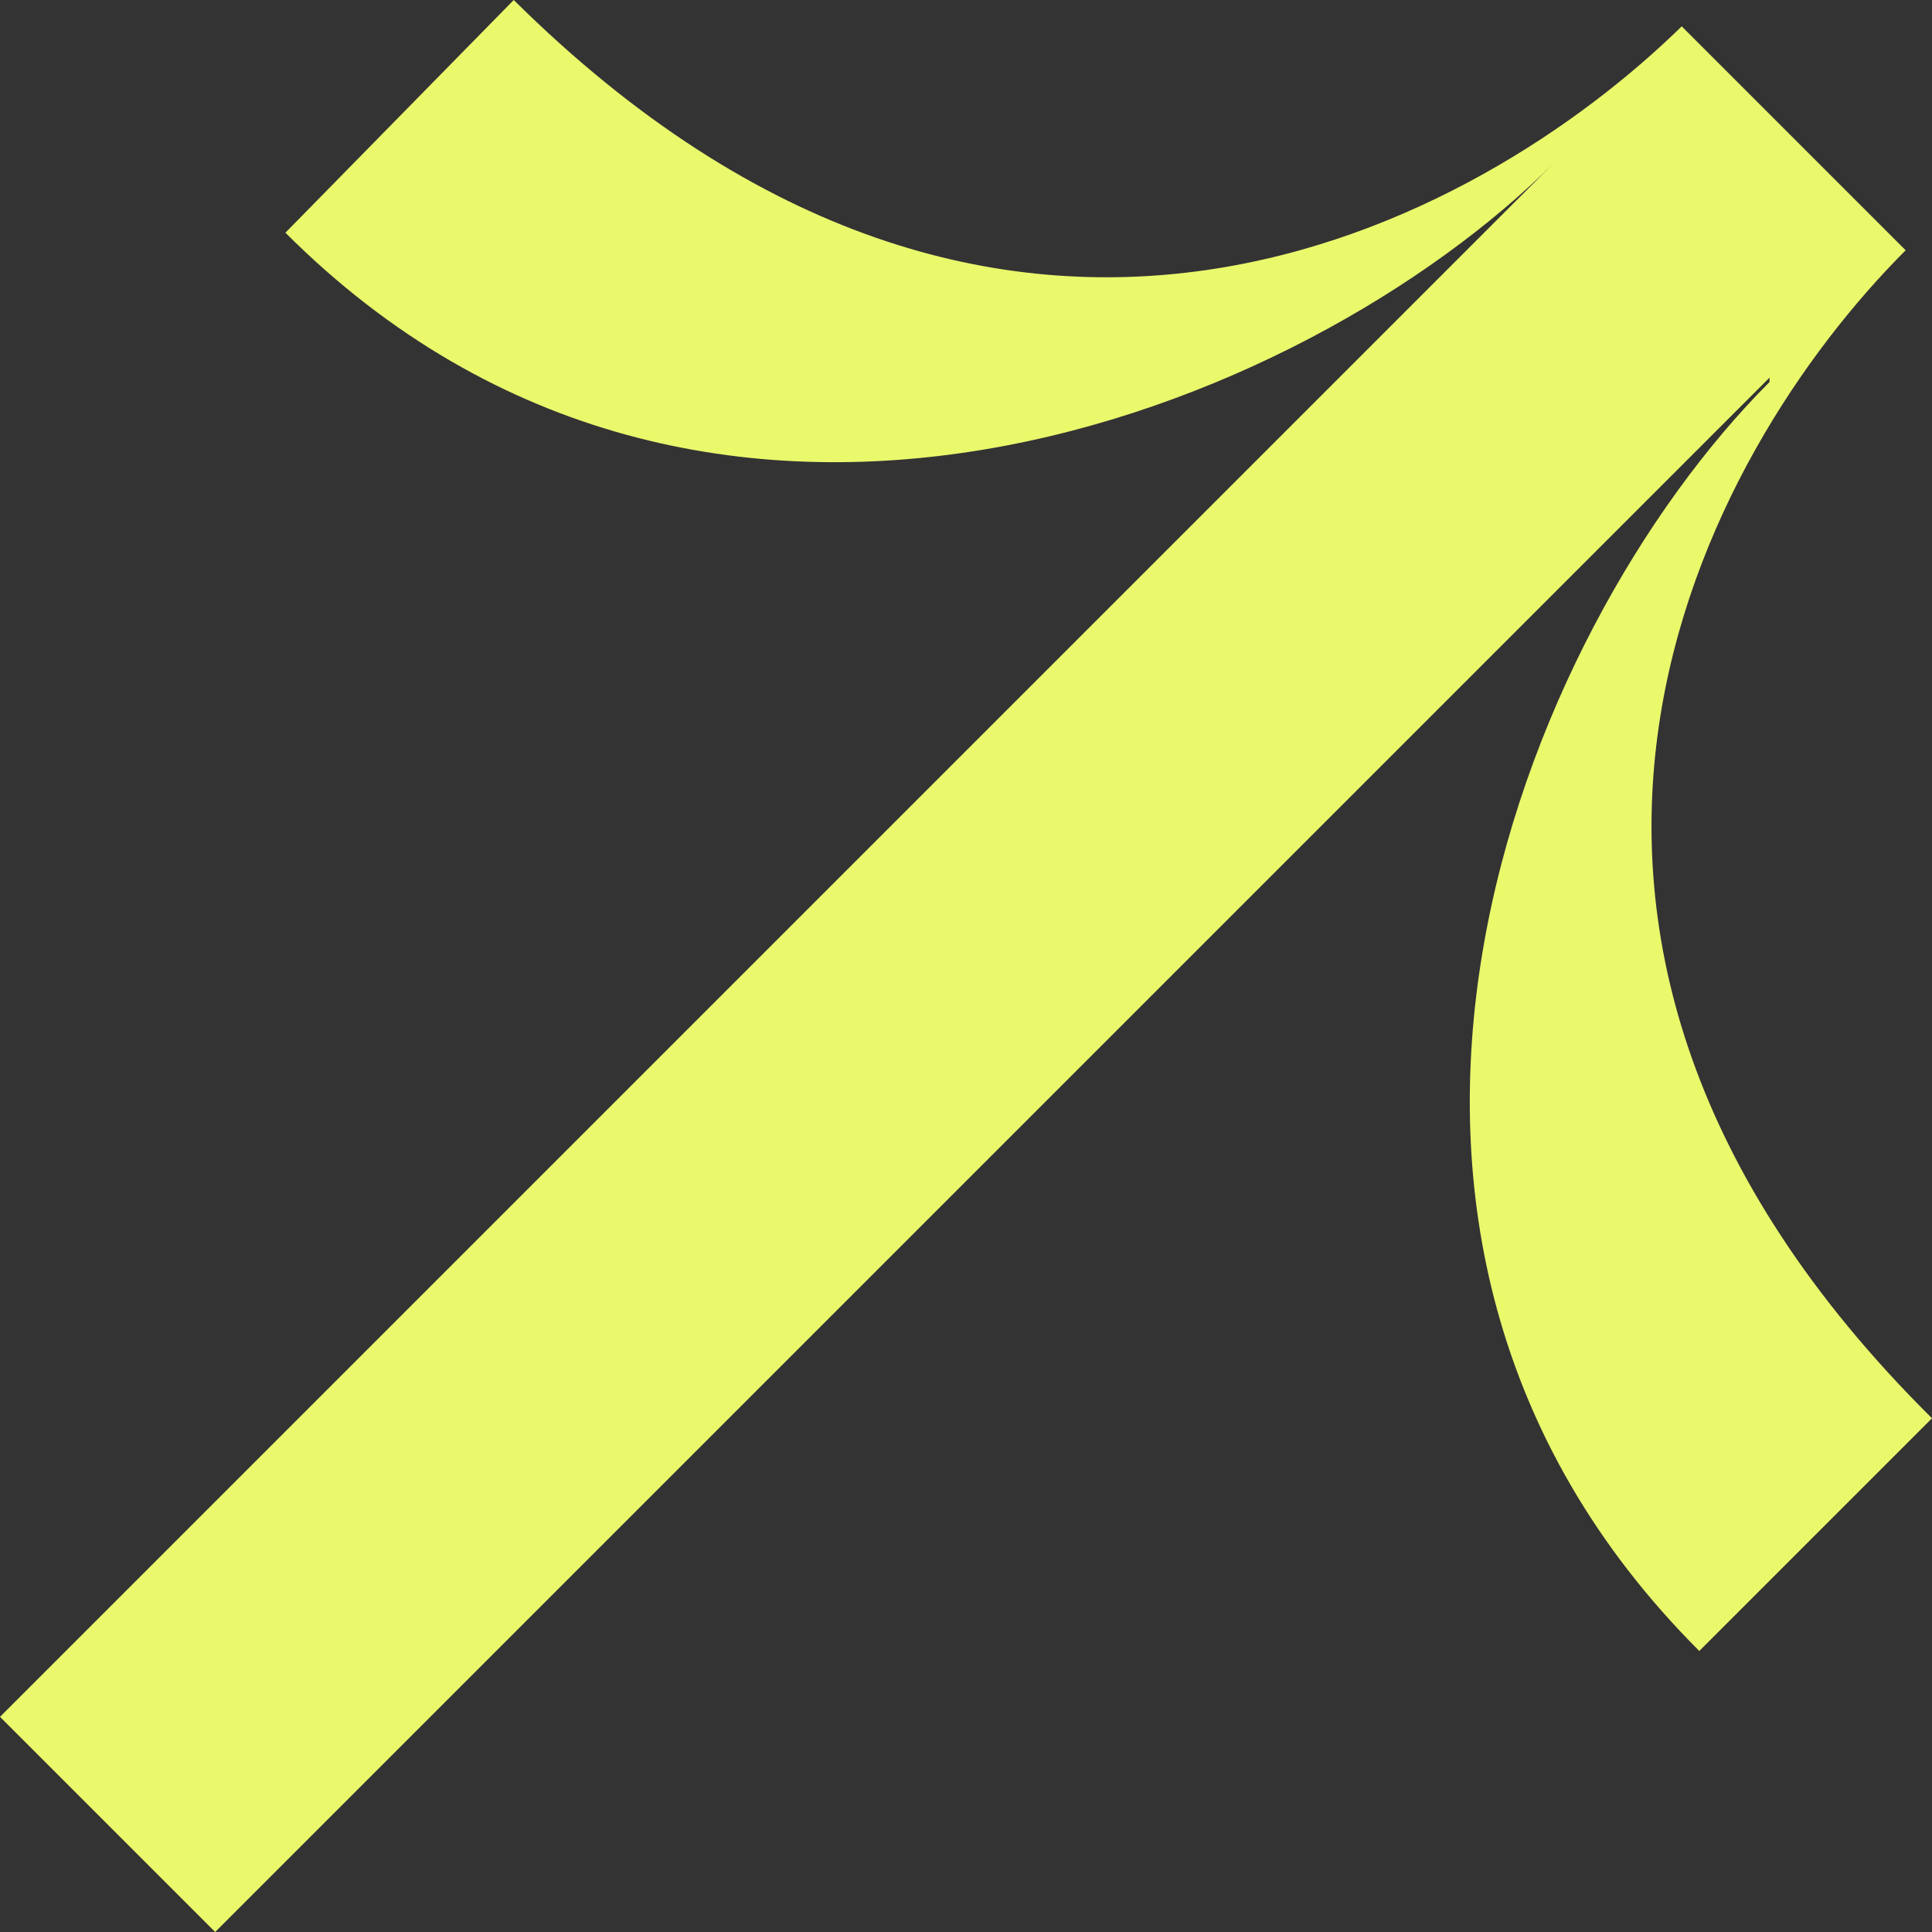
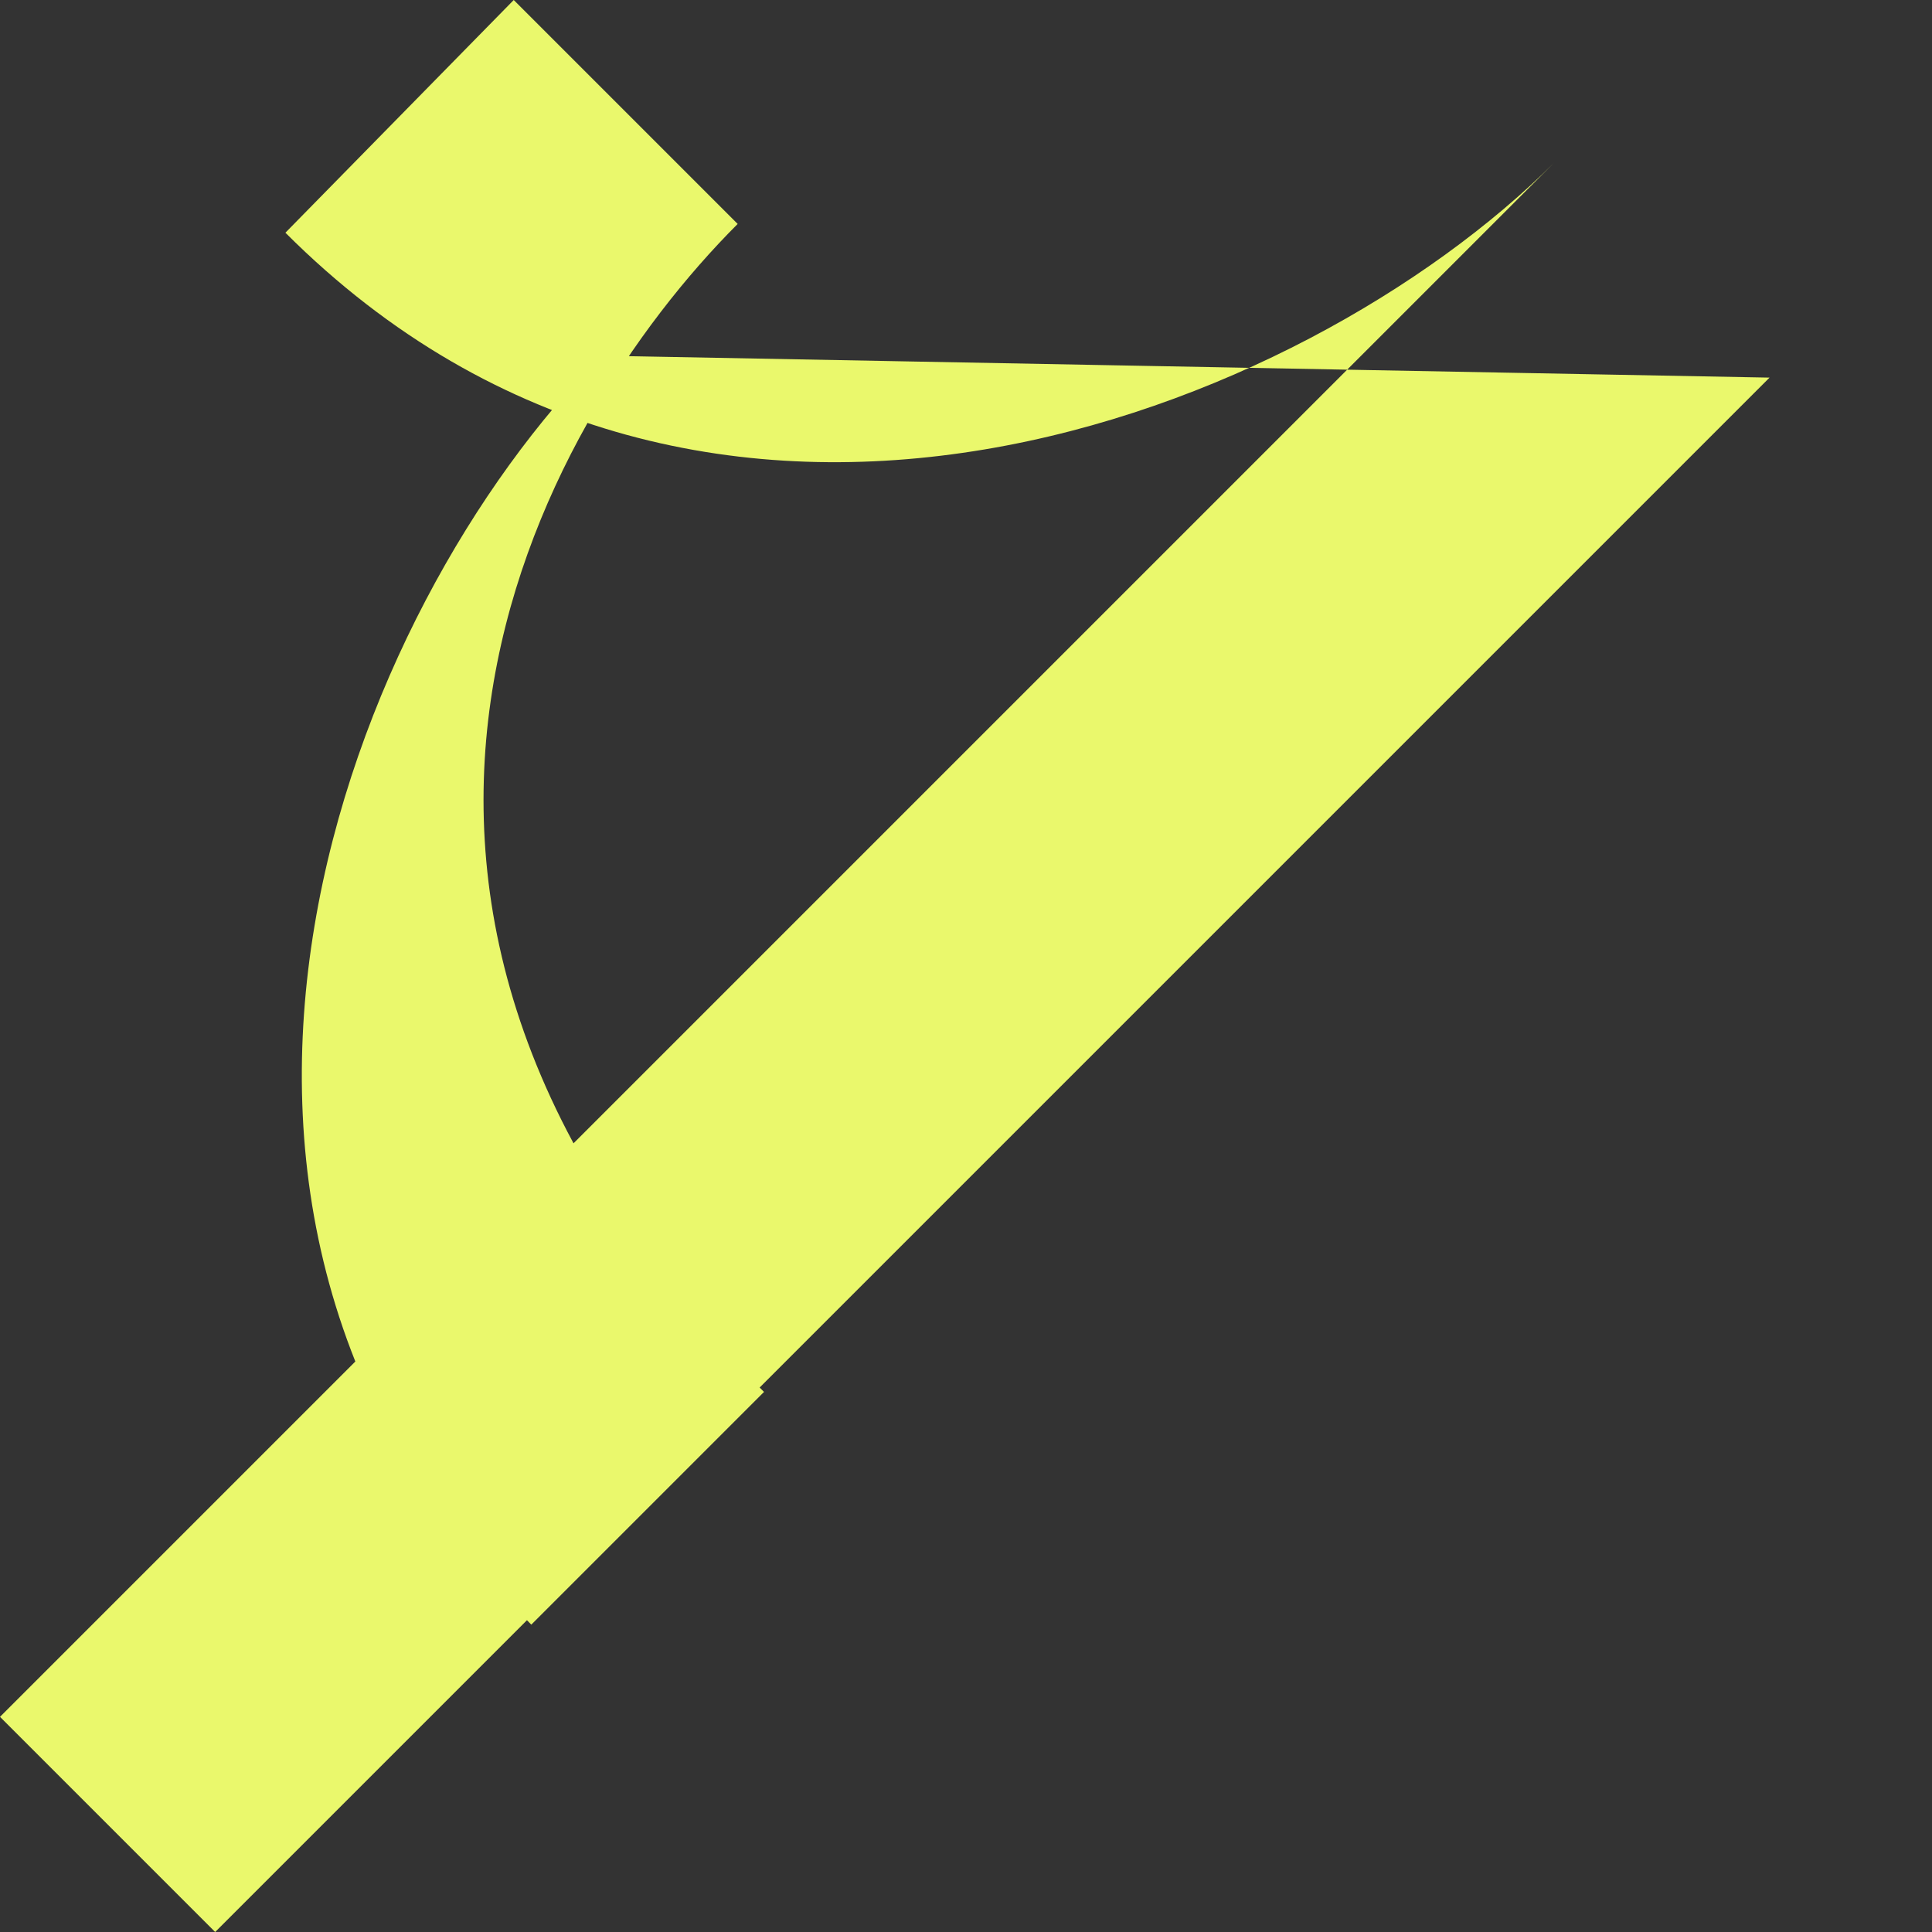
<svg xmlns="http://www.w3.org/2000/svg" version="1.1" viewBox="0 0 44 44">
  <rect x="0" y="0" width="44" height="44" fill="#333333" stroke="none" />
  <g>
    <g id="Livello_1">
-       <path d="M40.3,8.6L4.9,44,0,39.1,35.4,3.7c-5.7,5.7-19.3,11.2-28.9,1.6L11.7,0c11.2,11.1,22,5.1,26.6.6l5.1,5.1c-4.6,4.6-10.6,15.5.6,26.6l-5.3,5.3c-9.6-9.6-4.1-23.2,1.6-28.9Z" fill="#eaf86c" />
+       <path d="M40.3,8.6L4.9,44,0,39.1,35.4,3.7c-5.7,5.7-19.3,11.2-28.9,1.6L11.7,0l5.1,5.1c-4.6,4.6-10.6,15.5.6,26.6l-5.3,5.3c-9.6-9.6-4.1-23.2,1.6-28.9Z" fill="#eaf86c" />
    </g>
  </g>
</svg>